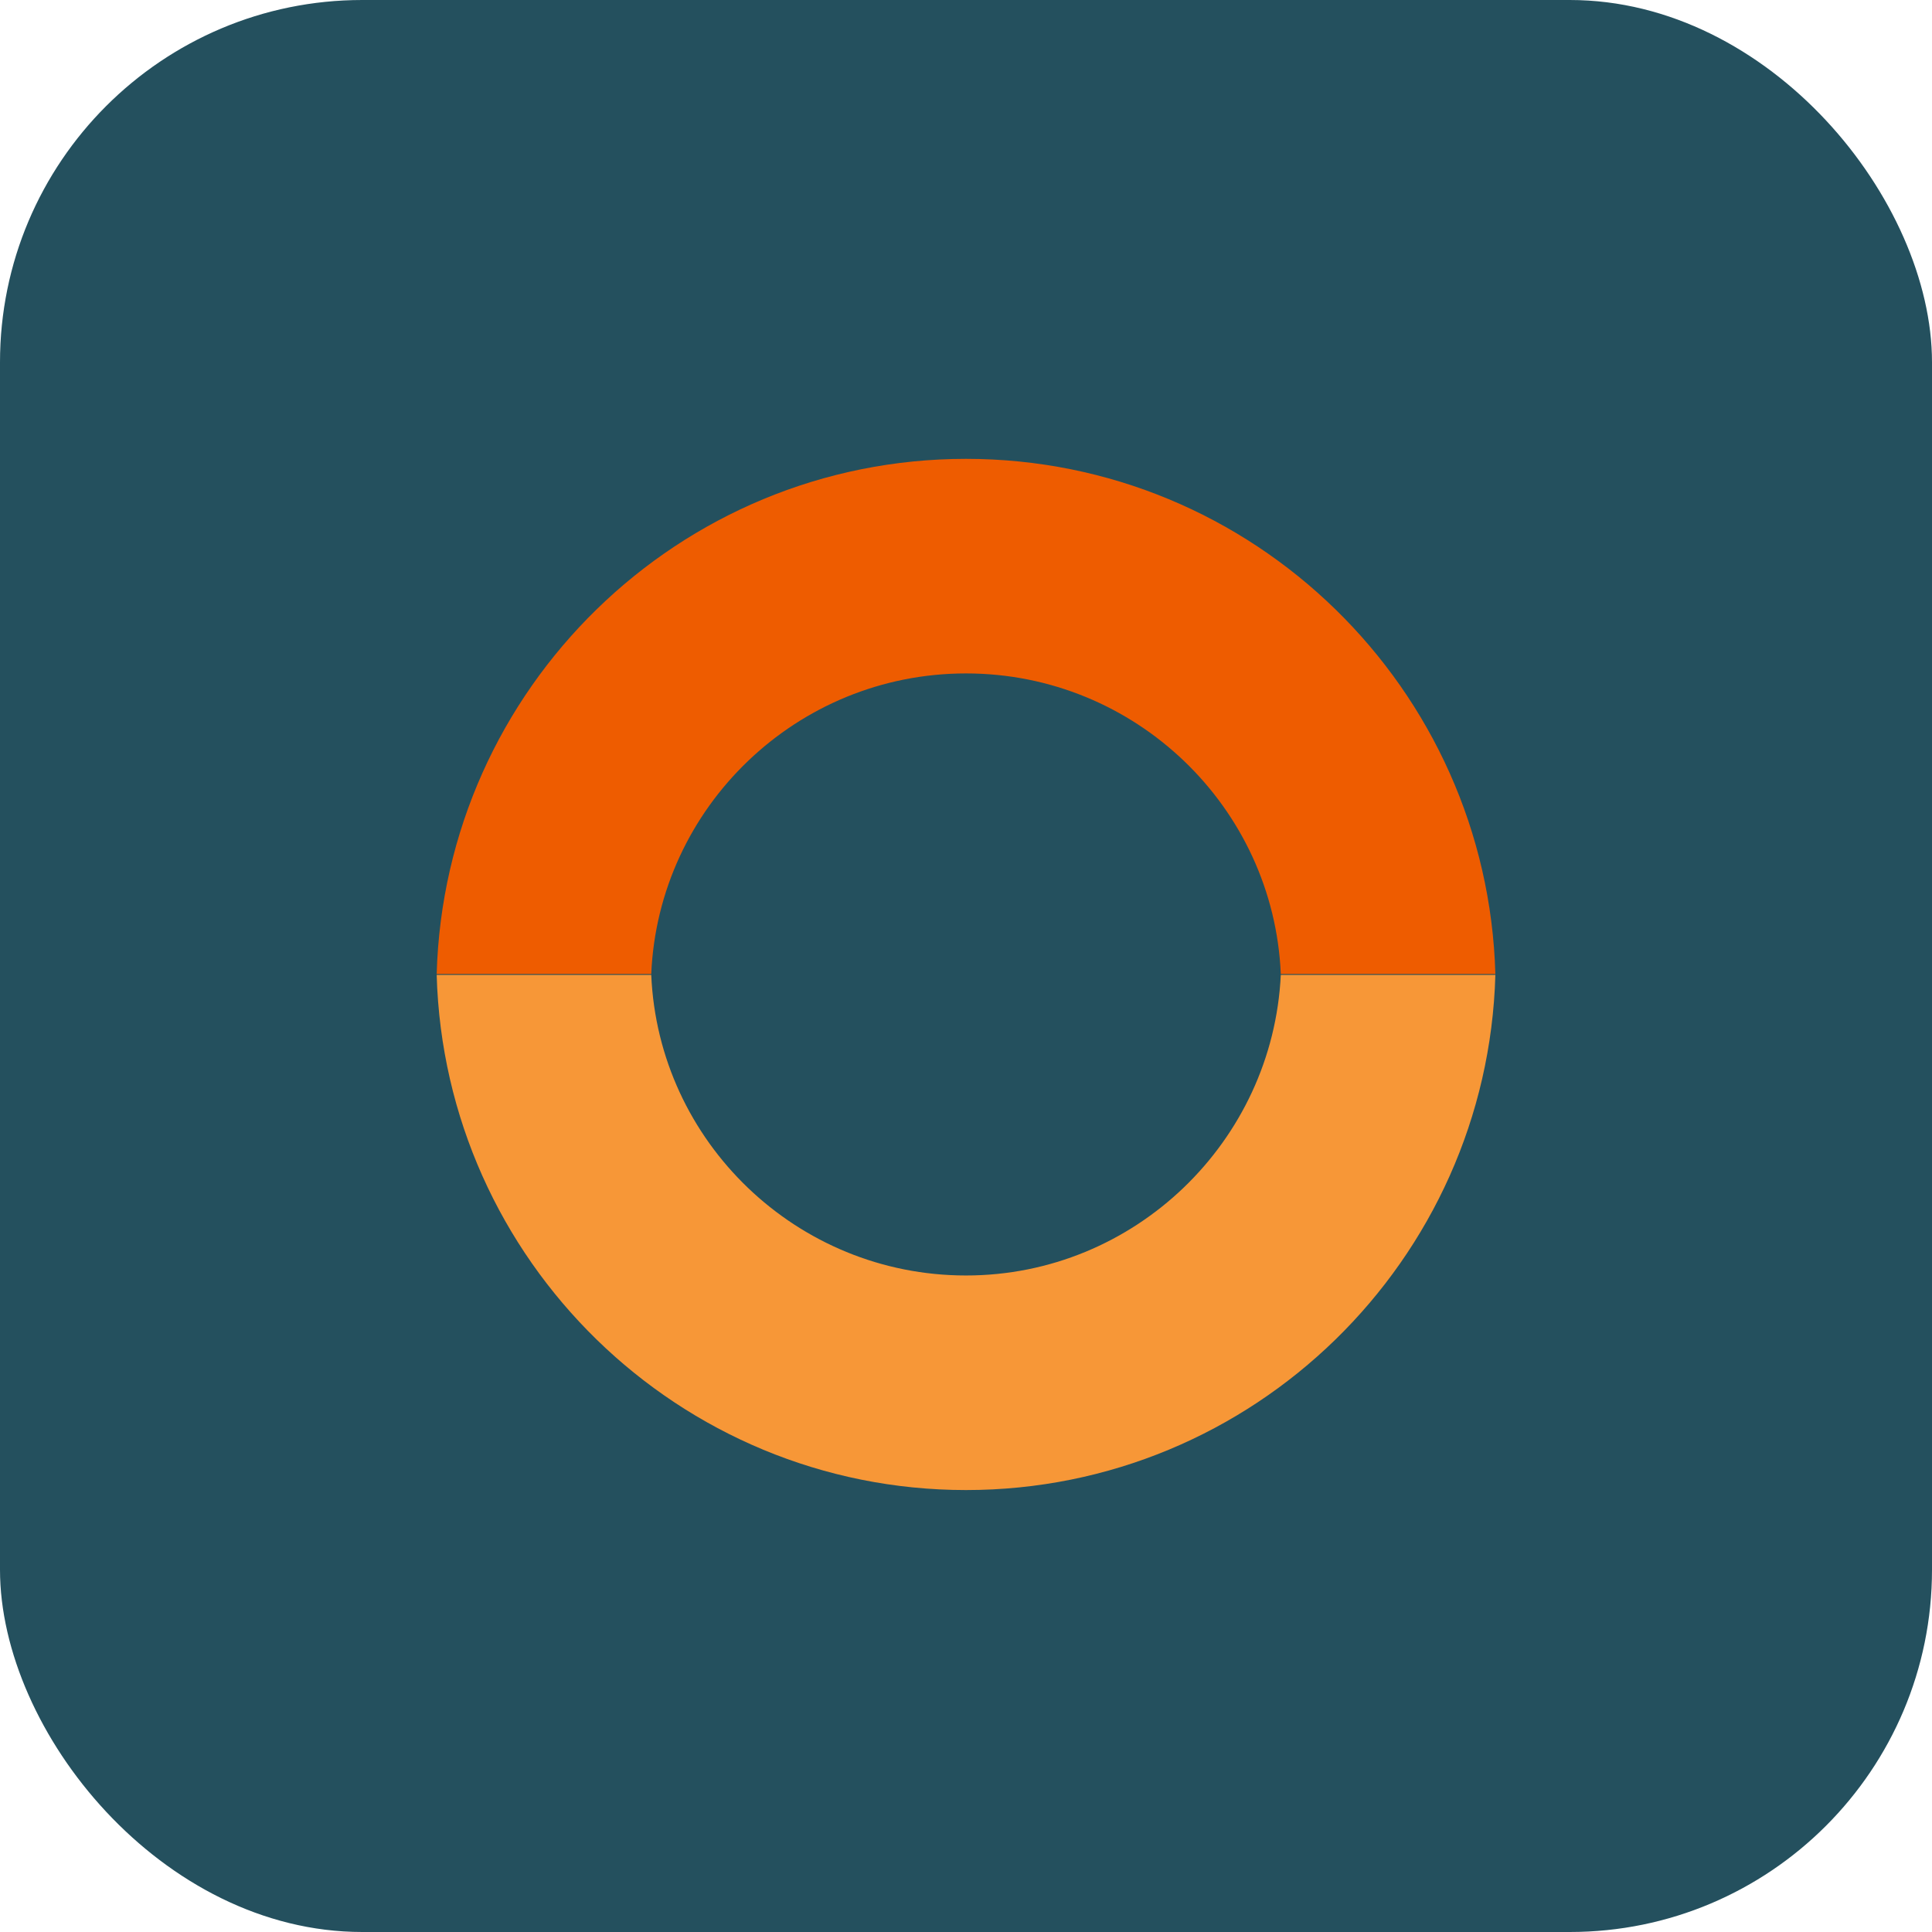
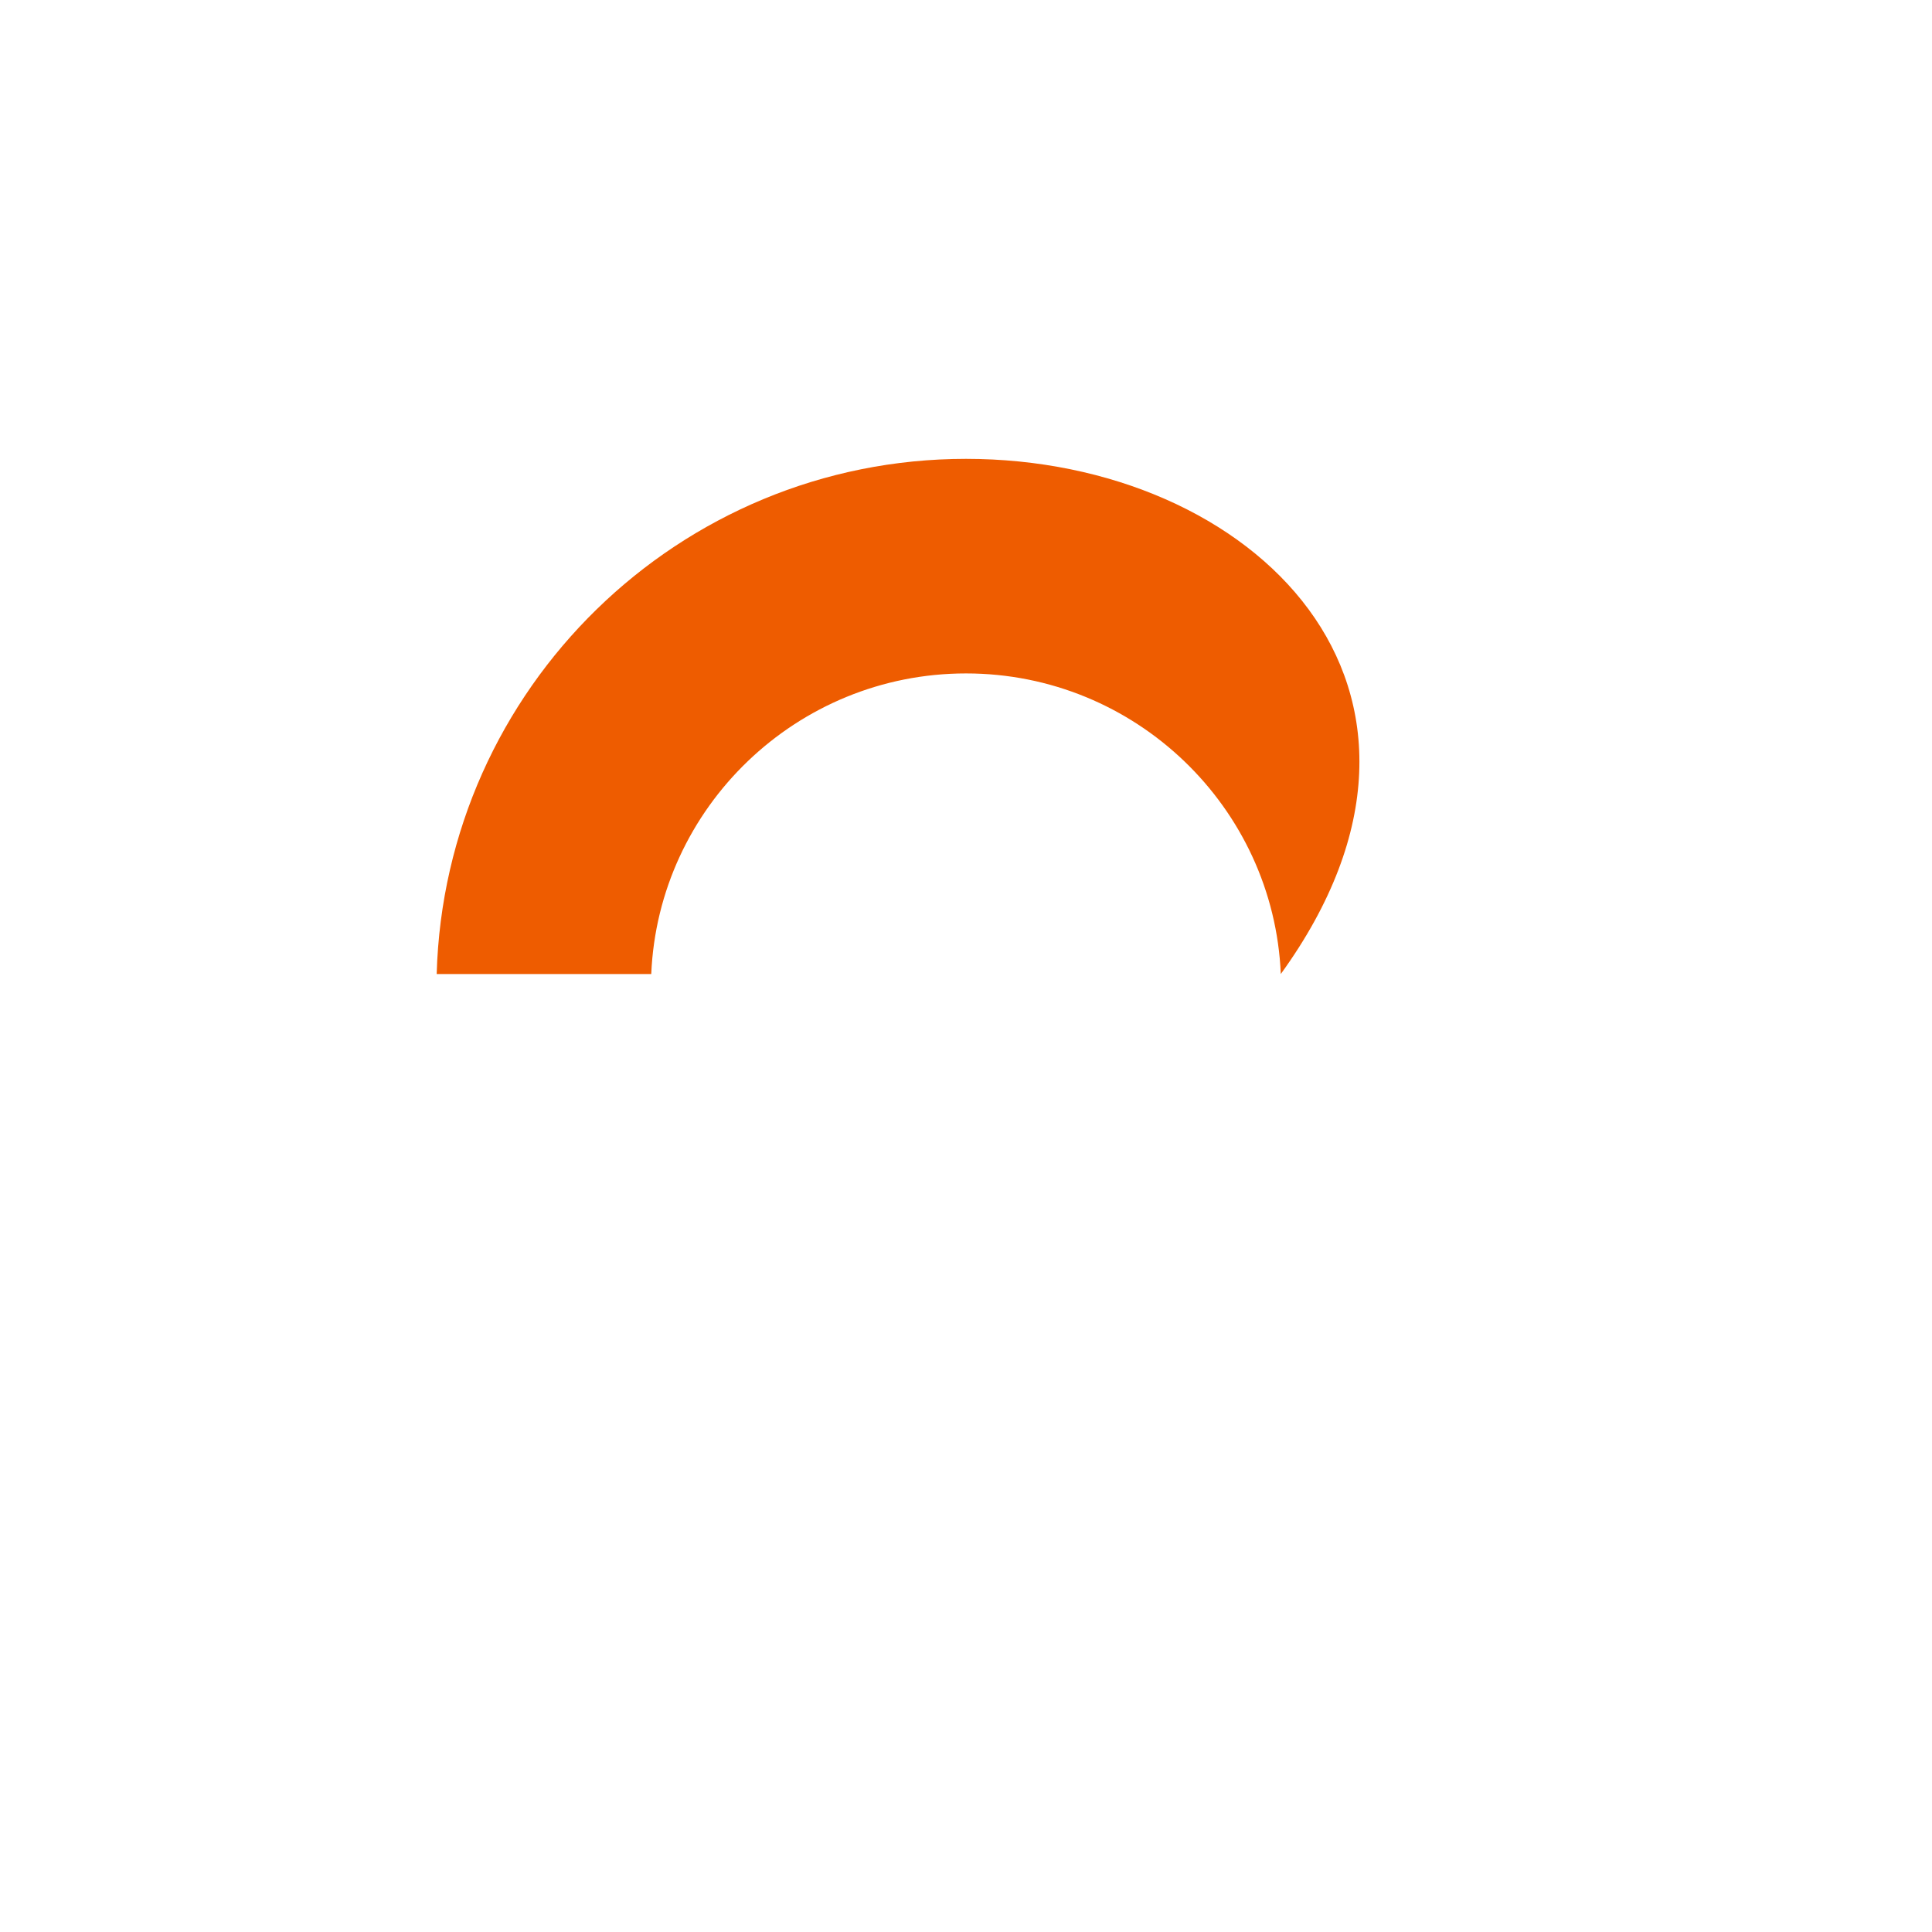
<svg xmlns="http://www.w3.org/2000/svg" width="80" height="80" viewBox="0 0 80 80" fill="none">
-   <rect width="80" height="80" rx="15" fill="#24505E" />
-   <path d="M40.001 27.885C47.014 27.885 52.741 33.429 53.035 40.332H61.92C61.59 28.509 51.897 19 40.001 19C28.105 19 18.413 28.509 18.082 40.332H26.967C27.261 33.429 32.989 27.885 40.001 27.885Z" fill="#EE5C00" />
-   <path d="M40.001 52.815C32.989 52.815 27.261 47.271 26.967 40.368H18.082C18.413 52.191 28.105 61.7 40.001 61.7C51.897 61.7 61.59 52.191 61.92 40.368H53.035C52.705 47.271 46.977 52.815 40.001 52.815Z" fill="#F79737" />
+   <path d="M40.001 27.885C47.014 27.885 52.741 33.429 53.035 40.332C61.59 28.509 51.897 19 40.001 19C28.105 19 18.413 28.509 18.082 40.332H26.967C27.261 33.429 32.989 27.885 40.001 27.885Z" fill="#EE5C00" />
</svg>